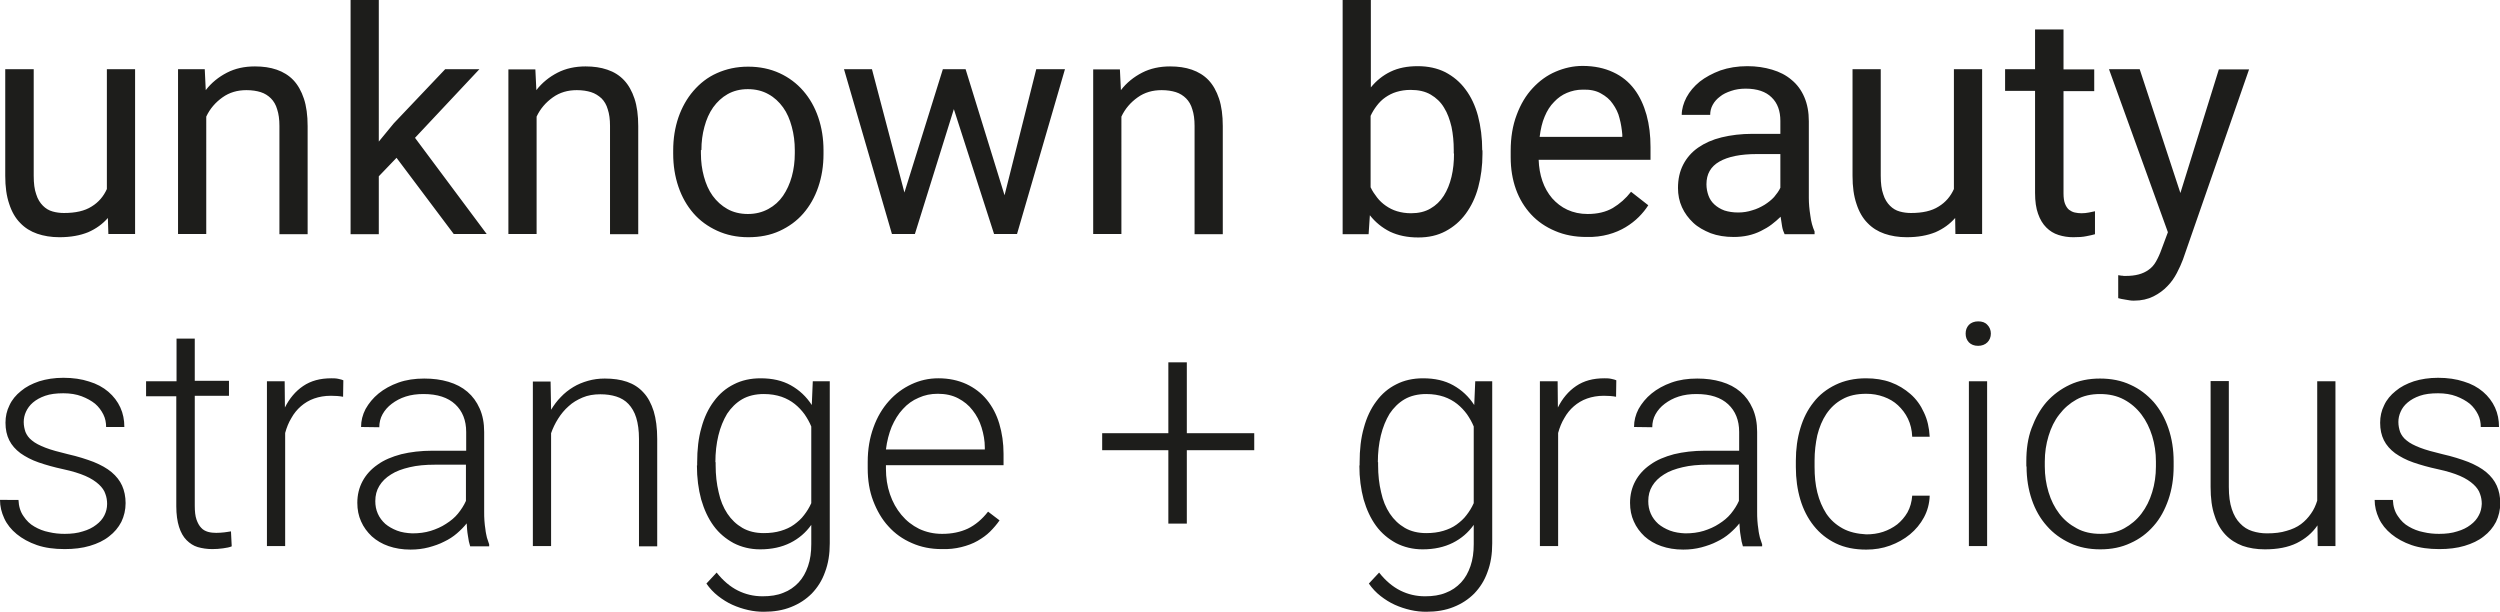
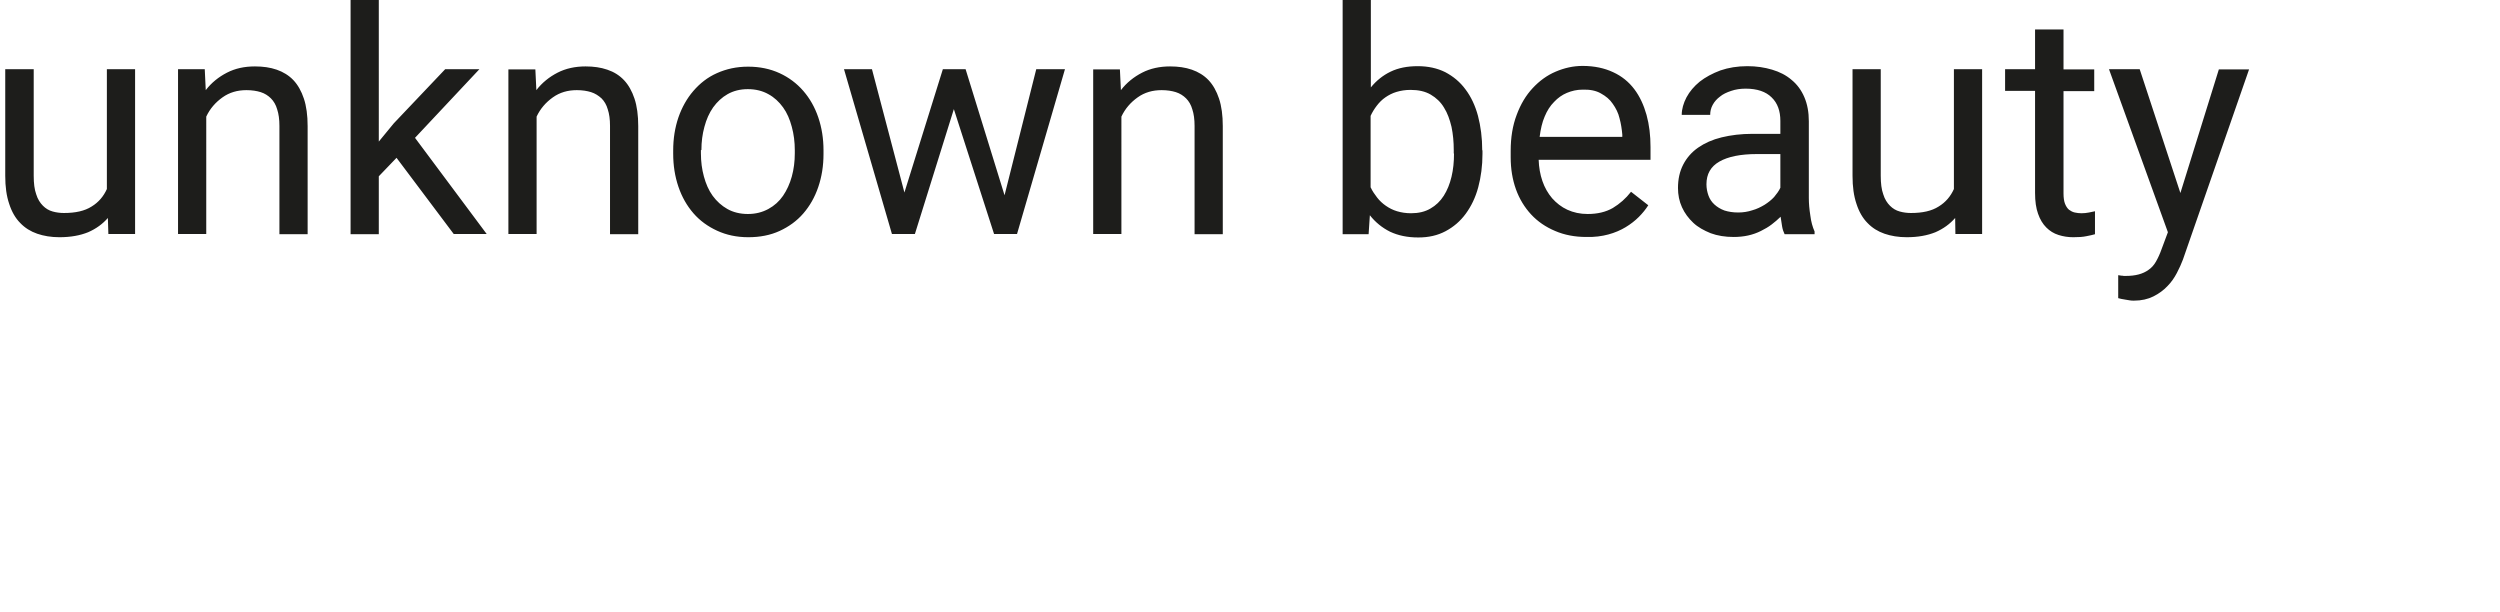
<svg xmlns="http://www.w3.org/2000/svg" version="1.1" id="Ebene_1" x="0px" y="0px" viewBox="0 0 1001.2 245.1" style="enable-background:new 0 0 1001.2 245.1;" xml:space="preserve">
  <style type="text/css">
	.st0{fill:#1D1D1B;}
</style>
-   <path class="st0" d="M992.7,206.4c-0.7,1.4-1.8,2.7-3.3,3.8c-1.4,1.1-3.2,2-5.3,2.6c-2.1,0.7-4.6,1-7.3,1c-2.1,0-4.2-0.2-6.3-0.7  c-2.1-0.4-4.1-1.2-5.8-2.2c-1.8-1-3.2-2.4-4.4-4.2c-1.2-1.7-1.9-3.9-2-6.5h-7.3c0,2.6,0.6,5,1.7,7.4c1.1,2.4,2.8,4.5,5,6.3  c2.2,1.8,4.9,3.3,8.1,4.4c3.2,1.1,6.9,1.6,11.1,1.6c3.7,0,7.1-0.4,10.1-1.3s5.6-2.1,7.7-3.8c2.1-1.6,3.7-3.5,4.9-5.8  c1.1-2.3,1.7-4.8,1.7-7.5c0-2.6-0.5-5-1.4-7c-0.9-2-2.3-3.8-4.2-5.4c-1.9-1.6-4.3-2.9-7.2-4.1c-2.9-1.1-6.3-2.2-10.3-3.1  c-3.7-0.9-6.7-1.7-9-2.6c-2.3-0.9-4.1-1.8-5.4-2.9c-1.3-1-2.1-2.2-2.6-3.4c-0.4-1.2-0.7-2.5-0.7-4c0-1.4,0.3-2.8,0.9-4.1  c0.6-1.4,1.5-2.6,2.8-3.7c1.3-1.1,2.9-2,4.9-2.7c2-0.7,4.4-1,7.3-1c2.7,0,5.2,0.4,7.3,1.2c2.1,0.8,3.9,1.8,5.4,3  c1.4,1.2,2.5,2.7,3.3,4.3c0.8,1.6,1.1,3.3,1.1,5h7.3c0-2.8-0.5-5.4-1.6-7.8c-1.1-2.4-2.7-4.5-4.8-6.3c-2.1-1.8-4.7-3.2-7.7-4.1  c-3-1-6.5-1.5-10.3-1.5c-3.6,0-6.8,0.5-9.7,1.4c-2.9,1-5.3,2.2-7.3,3.9c-2,1.6-3.6,3.5-4.6,5.7c-1.1,2.2-1.6,4.5-1.6,7  c0,2.7,0.5,5,1.5,7c1,2,2.5,3.7,4.5,5.2c2,1.4,4.4,2.7,7.3,3.7s6.1,1.9,9.8,2.7c3.7,0.8,6.6,1.7,8.9,2.7c2.3,1,4.1,2.2,5.4,3.4  c1.3,1.2,2.2,2.5,2.6,3.8c0.5,1.3,0.7,2.7,0.7,4C993.8,203.5,993.5,205,992.7,206.4 M928.2,218.7h7.1v-66H928v47.8  c-0.6,1.9-1.4,3.7-2.5,5.2c-1.1,1.6-2.4,3-4,4.2c-1.6,1.2-3.6,2.1-5.8,2.7c-2.2,0.7-4.8,1-7.8,1c-2.1,0-4-0.3-5.9-0.9  c-1.9-0.6-3.5-1.6-4.9-3.1c-1.4-1.4-2.5-3.3-3.3-5.7c-0.8-2.4-1.2-5.3-1.2-8.9v-42.4h-7.3V195c0,4.5,0.5,8.4,1.6,11.5  c1,3.2,2.5,5.7,4.4,7.7c1.9,2,4.2,3.4,6.8,4.4c2.6,0.9,5.6,1.4,8.9,1.4c5.1,0,9.3-0.8,12.8-2.5c3.4-1.7,6.2-4,8.3-7.1L928.2,218.7z   M818.9,184.8c0-3.5,0.5-6.9,1.5-10.2c1-3.3,2.4-6.2,4.3-8.6c1.9-2.5,4.2-4.5,6.9-6c2.7-1.5,5.9-2.2,9.4-2.2c3.6,0,6.8,0.7,9.6,2.2  c2.8,1.5,5.1,3.5,7,6c1.9,2.5,3.3,5.4,4.3,8.6c1,3.3,1.5,6.7,1.5,10.2v2c0,3.6-0.5,7.1-1.5,10.3c-1,3.3-2.4,6.1-4.3,8.6  c-1.9,2.5-4.2,4.4-6.9,5.9c-2.7,1.5-5.9,2.2-9.5,2.2c-3.6,0-6.8-0.7-9.5-2.2c-2.8-1.5-5.1-3.4-7-5.9c-1.9-2.5-3.3-5.3-4.3-8.6  c-1-3.3-1.5-6.7-1.5-10.3V184.8z M811.6,186.8c0,4.8,0.7,9.2,2.1,13.3c1.4,4.1,3.4,7.6,6,10.5c2.6,3,5.7,5.2,9.3,6.9  s7.7,2.5,12.1,2.5c4.5,0,8.5-0.8,12.1-2.5c3.6-1.6,6.7-3.9,9.3-6.9c2.6-2.9,4.5-6.5,5.9-10.5c1.4-4.1,2.1-8.5,2.1-13.3v-2  c0-4.8-0.7-9.2-2.1-13.3c-1.4-4.1-3.4-7.6-5.9-10.5c-2.6-2.9-5.7-5.3-9.3-6.9c-3.6-1.7-7.7-2.5-12.2-2.5c-4.4,0-8.5,0.8-12.1,2.5  c-3.6,1.7-6.7,4-9.3,6.9c-2.6,3-4.5,6.5-6,10.5s-2.1,8.5-2.1,13.3V186.8z M788.5,137.1c0.9,0.9,2.1,1.4,3.7,1.4  c1.5,0,2.8-0.5,3.7-1.4c0.9-0.9,1.4-2.1,1.4-3.5c0-1.4-0.5-2.6-1.4-3.5c-0.9-1-2.1-1.4-3.7-1.4c-1.5,0-2.8,0.5-3.7,1.4  c-0.9,1-1.3,2.1-1.3,3.5C787.2,135,787.6,136.1,788.5,137.1 M795.8,152.7h-7.3v66h7.3V152.7z M737.9,211.6c-2.7-1.5-4.8-3.4-6.5-5.9  c-1.6-2.5-2.8-5.3-3.6-8.5c-0.8-3.2-1.1-6.6-1.1-10.2v-2.6c0-3.5,0.4-6.9,1.1-10.1c0.8-3.2,2-6.1,3.6-8.5c1.7-2.5,3.8-4.5,6.4-5.9  c2.6-1.5,5.8-2.2,9.6-2.2c2.5,0,4.8,0.4,7,1.2c2.2,0.8,4.1,1.9,5.7,3.4c1.6,1.5,3,3.3,4,5.4c1,2.1,1.6,4.5,1.7,7.2h7  c-0.2-3.6-0.9-6.8-2.3-9.7c-1.3-2.9-3.1-5.4-5.4-7.4c-2.3-2-4.9-3.6-7.9-4.7c-3-1.1-6.3-1.6-9.9-1.6c-4.6,0-8.7,0.9-12.2,2.6  c-3.5,1.7-6.5,4-8.8,7c-2.4,3-4.1,6.4-5.3,10.4c-1.2,4-1.8,8.3-1.8,13v2.6c0,4.6,0.6,9,1.8,13c1.2,4,3,7.5,5.4,10.5  c2.4,3,5.3,5.3,8.8,7c3.5,1.7,7.6,2.5,12.2,2.5c3.3,0,6.5-0.5,9.5-1.6c3-1.1,5.7-2.6,8-4.5c2.3-1.9,4.2-4.2,5.6-6.8  c1.4-2.6,2.2-5.5,2.3-8.7h-7c-0.2,2.5-0.8,4.7-1.9,6.7c-1.1,1.9-2.5,3.5-4.1,4.8c-1.7,1.3-3.6,2.3-5.7,3c-2.1,0.7-4.4,1-6.7,1  C743.8,213.8,740.6,213.1,737.9,211.6 M668.8,212.5c-1.8-0.7-3.4-1.6-4.7-2.7c-1.3-1.2-2.3-2.5-3-4.1c-0.7-1.6-1-3.2-1-5  c0-2.3,0.5-4.3,1.6-6.1c1.1-1.8,2.6-3.3,4.7-4.6c2-1.3,4.5-2.2,7.5-2.9c2.9-0.7,6.3-1,10-1h12.5v14.5c-0.8,1.8-1.9,3.5-3.2,5.1  c-1.3,1.6-2.9,2.9-4.8,4.1c-1.8,1.2-3.9,2.1-6.1,2.8c-2.3,0.7-4.7,1-7.4,1C672.7,213.5,670.7,213.2,668.8,212.5 M705.7,218.7V218  c-0.3-0.8-0.6-1.7-0.9-2.7c-0.2-1-0.5-2.1-0.6-3.3c-0.2-1.1-0.3-2.3-0.4-3.5c-0.1-1.2-0.1-2.4-0.1-3.5v-32c0-3.6-0.6-6.7-1.8-9.4  c-1.2-2.7-2.8-4.9-4.9-6.7c-2.1-1.8-4.6-3.1-7.6-4c-3-0.9-6.2-1.3-9.7-1.3c-3.8,0-7.2,0.5-10.3,1.6c-3.1,1.1-5.8,2.6-8,4.4  c-2.2,1.8-3.9,3.9-5.2,6.2c-1.2,2.3-1.8,4.7-1.8,7.2l7.3,0.1c0-1.8,0.4-3.6,1.3-5.2c0.9-1.6,2.1-3,3.7-4.2c1.6-1.2,3.4-2.2,5.6-2.9  c2.2-0.7,4.5-1,7.1-1c5.6,0,9.8,1.4,12.7,4.1c2.9,2.7,4.4,6.4,4.4,11.1v7.5h-13.6c-4.6,0-8.8,0.5-12.5,1.4c-3.7,1-6.9,2.3-9.5,4.2  c-2.6,1.8-4.6,4-6,6.6c-1.4,2.6-2.1,5.5-2.1,8.7c0,2.7,0.5,5.2,1.5,7.4c1,2.3,2.5,4.3,4.3,6c1.9,1.7,4.1,3,6.7,3.9  c2.6,0.9,5.5,1.4,8.8,1.4c2.6,0,5-0.3,7.3-0.9c2.2-0.6,4.3-1.3,6.2-2.3c1.9-0.9,3.6-2,5.1-3.3c1.5-1.3,2.8-2.6,3.9-4  c0.1,1.7,0.2,3.4,0.5,5c0.2,1.6,0.5,3,0.9,4.2H705.7z M647.3,152.3c-0.4-0.2-1.1-0.4-2.1-0.6c-0.9-0.2-1.9-0.2-2.7-0.2  c-4.5,0-8.2,1-11.3,3.1c-3.1,2.1-5.5,5-7.3,8.6l-0.1-10.5h-7.1v66h7.3v-45.3c0.6-2.2,1.4-4.2,2.5-6c1-1.8,2.3-3.4,3.8-4.7  c1.5-1.3,3.3-2.4,5.3-3.1c2-0.7,4.2-1.1,6.7-1.1c1.7,0,3.4,0.1,4.9,0.4L647.3,152.3z M551.8,185.1c0-3.8,0.4-7.4,1.2-10.7  s2-6.2,3.5-8.7c1.6-2.4,3.6-4.4,6-5.8c2.4-1.4,5.4-2.1,8.7-2.1c2.7,0,5,0.4,7.1,1.1c2,0.7,3.8,1.7,5.3,2.9c1.5,1.2,2.8,2.6,3.9,4.1  c1.1,1.6,2,3.2,2.7,4.9v30.7c-0.8,1.8-1.8,3.4-2.9,4.8c-1.1,1.5-2.5,2.7-4,3.8c-1.5,1.1-3.3,1.9-5.3,2.5c-2,0.6-4.3,0.9-6.8,0.9  c-3.3,0-6.2-0.7-8.6-2.1c-2.4-1.4-4.4-3.3-6-5.7c-1.6-2.4-2.8-5.3-3.5-8.6c-0.8-3.3-1.2-6.9-1.2-10.8V185.1z M544.4,186.4  c0,5,0.6,9.5,1.7,13.6c1.2,4.1,2.8,7.6,5,10.6c2.2,3,4.9,5.2,8,6.9c3.1,1.6,6.7,2.5,10.6,2.5c4.7,0,8.7-0.9,12.1-2.6  c3.4-1.7,6.2-4.1,8.4-7.2v7.7c0,3.3-0.4,6.2-1.3,8.8c-0.9,2.6-2.1,4.8-3.8,6.6c-1.7,1.8-3.7,3.2-6.1,4.1c-2.4,1-5.2,1.4-8.3,1.4  c-3.6,0-6.9-0.8-9.9-2.3c-3-1.5-5.9-3.9-8.5-7.2l-4.1,4.4c1.3,1.9,2.9,3.6,4.7,5c1.8,1.4,3.7,2.6,5.7,3.5c2,0.9,4.1,1.6,6.3,2.1  c2.2,0.5,4.3,0.7,6.3,0.7c4,0,7.7-0.6,10.9-1.9c3.3-1.3,6-3.1,8.3-5.4c2.3-2.4,4.1-5.2,5.3-8.6c1.3-3.4,1.9-7.2,1.9-11.5v-64.9h-6.8  l-0.4,9.5c-2.2-3.4-5-6-8.4-7.9c-3.4-1.9-7.4-2.8-12.1-2.8c-4,0-7.6,0.8-10.7,2.4c-3.2,1.6-5.8,3.8-8,6.8c-2.2,2.9-3.9,6.5-5,10.6  c-1.2,4.1-1.7,8.8-1.7,13.9V186.4z M475.3,145.1h-7.4v28.4h-26.5v6.8h26.5v29.4h7.4v-29.4h27v-6.8h-27V145.1z M383.7,159.5  c2.3,1.2,4.3,2.8,5.8,4.8c1.6,2,2.8,4.3,3.6,6.9c0.8,2.6,1.3,5.3,1.3,8v0.8h-39.6c0.4-3.3,1.2-6.4,2.3-9.1c1.2-2.7,2.6-5.1,4.5-7.1  c1.8-2,3.9-3.5,6.3-4.5c2.4-1.1,4.9-1.6,7.7-1.6C378.7,157.7,381.4,158.3,383.7,159.5 M385,219.1c2.4-0.6,4.6-1.4,6.5-2.5  c1.9-1.1,3.6-2.3,5-3.7c1.4-1.4,2.7-2.9,3.8-4.5l-4.6-3.5c-2.4,3.1-5.2,5.4-8.1,6.8c-3,1.4-6.4,2.1-10.3,2.1c-3.4,0-6.4-0.7-9.2-2  c-2.8-1.4-5.1-3.2-7.1-5.6c-2-2.4-3.5-5.1-4.6-8.3s-1.6-6.6-1.6-10.2v-1.4h47.1v-4.5c0-4.4-0.6-8.4-1.7-12.1c-1.1-3.7-2.8-6.9-5-9.6  c-2.2-2.7-5-4.8-8.2-6.3c-3.3-1.5-7-2.3-11.2-2.3c-3.8,0-7.4,0.8-10.8,2.4c-3.4,1.6-6.4,3.8-9,6.7c-2.6,2.9-4.7,6.4-6.2,10.6  c-1.5,4.1-2.3,8.7-2.3,13.8v2.6c0,4.7,0.7,9.1,2.2,13c1.5,3.9,3.5,7.4,6.1,10.2c2.6,2.9,5.7,5.1,9.4,6.7c3.6,1.6,7.6,2.4,11.9,2.4  C379.9,220,382.6,219.7,385,219.1 M286.5,185.1c0-3.8,0.4-7.4,1.2-10.7c0.8-3.3,2-6.2,3.5-8.7c1.6-2.4,3.6-4.4,6-5.8  c2.4-1.4,5.4-2.1,8.7-2.1c2.7,0,5,0.4,7.1,1.1c2,0.7,3.8,1.7,5.3,2.9c1.5,1.2,2.8,2.6,3.9,4.1c1.1,1.6,2,3.2,2.7,4.9v30.7  c-0.8,1.8-1.8,3.4-2.9,4.8c-1.1,1.5-2.5,2.7-4,3.8c-1.5,1.1-3.3,1.9-5.3,2.5c-2,0.6-4.3,0.9-6.8,0.9c-3.3,0-6.2-0.7-8.6-2.1  c-2.4-1.4-4.4-3.3-6-5.7c-1.6-2.4-2.8-5.3-3.5-8.6c-0.8-3.3-1.2-6.9-1.2-10.8V185.1z M279.1,186.4c0,5,0.6,9.5,1.7,13.6  c1.2,4.1,2.8,7.6,5,10.6c2.2,3,4.9,5.2,8,6.9c3.1,1.6,6.7,2.5,10.6,2.5c4.7,0,8.7-0.9,12.1-2.6c3.4-1.7,6.2-4.1,8.4-7.2v7.7  c0,3.3-0.4,6.2-1.3,8.8c-0.9,2.6-2.1,4.8-3.8,6.6c-1.7,1.8-3.7,3.2-6.1,4.1c-2.4,1-5.2,1.4-8.3,1.4c-3.6,0-6.9-0.8-9.9-2.3  c-3-1.5-5.9-3.9-8.5-7.2l-4.1,4.4c1.3,1.9,2.9,3.6,4.7,5c1.8,1.4,3.7,2.6,5.7,3.5c2,0.9,4.1,1.6,6.3,2.1s4.3,0.7,6.3,0.7  c4,0,7.7-0.6,10.9-1.9c3.3-1.3,6-3.1,8.3-5.4c2.3-2.4,4.1-5.2,5.3-8.6c1.3-3.4,1.9-7.2,1.9-11.5v-64.9h-6.8l-0.4,9.5  c-2.2-3.4-5-6-8.4-7.9c-3.4-1.9-7.4-2.8-12.1-2.8c-4,0-7.6,0.8-10.7,2.4c-3.2,1.6-5.8,3.8-8,6.8c-2.2,2.9-3.9,6.5-5,10.6  c-1.2,4.1-1.7,8.8-1.7,13.9V186.4z M213.4,152.7v66h7.3v-45.2c0.7-2,1.6-3.9,2.8-5.8c1.2-1.9,2.6-3.6,4.2-5c1.6-1.5,3.5-2.6,5.6-3.5  c2.1-0.9,4.5-1.3,7.1-1.3c2.4,0,4.5,0.3,6.4,0.9c1.9,0.6,3.6,1.6,4.9,3c1.3,1.4,2.4,3.2,3.1,5.5c0.7,2.3,1.1,5.1,1.1,8.5v43h7.3v-43  c0-4.4-0.5-8.1-1.4-11.1c-1-3.1-2.3-5.6-4.1-7.5c-1.8-2-4-3.4-6.6-4.3c-2.6-0.9-5.6-1.3-8.9-1.3c-2.4,0-4.6,0.3-6.7,0.9  c-2.1,0.6-4.1,1.4-5.9,2.5c-1.8,1.1-3.5,2.4-5,4c-1.5,1.5-2.8,3.3-3.9,5.1l-0.2-11.3H213.4z M159,212.5c-1.8-0.7-3.4-1.6-4.7-2.7  c-1.3-1.2-2.3-2.5-3-4.1c-0.7-1.6-1-3.2-1-5c0-2.3,0.5-4.3,1.6-6.1c1.1-1.8,2.6-3.3,4.7-4.6c2-1.3,4.5-2.2,7.5-2.9  c2.9-0.7,6.3-1,10-1h12.5v14.5c-0.8,1.8-1.9,3.5-3.2,5.1c-1.3,1.6-2.9,2.9-4.8,4.1c-1.8,1.2-3.9,2.1-6.1,2.8c-2.3,0.7-4.7,1-7.4,1  C162.9,213.5,160.8,213.2,159,212.5 M195.9,218.7V218c-0.3-0.8-0.6-1.7-0.9-2.7c-0.2-1-0.5-2.1-0.6-3.3c-0.2-1.1-0.3-2.3-0.4-3.5  c-0.1-1.2-0.1-2.4-0.1-3.5v-32c0-3.6-0.6-6.7-1.8-9.4c-1.2-2.7-2.8-4.9-4.9-6.7c-2.1-1.8-4.6-3.1-7.6-4c-3-0.9-6.2-1.3-9.7-1.3  c-3.8,0-7.2,0.5-10.3,1.6c-3.1,1.1-5.8,2.6-8,4.4c-2.2,1.8-3.9,3.9-5.2,6.2c-1.2,2.3-1.8,4.7-1.8,7.2l7.3,0.1c0-1.8,0.4-3.6,1.3-5.2  c0.9-1.6,2.1-3,3.7-4.2c1.6-1.2,3.4-2.2,5.6-2.9c2.2-0.7,4.5-1,7.1-1c5.6,0,9.8,1.4,12.7,4.1c2.9,2.7,4.4,6.4,4.4,11.1v7.5h-13.5  c-4.6,0-8.8,0.5-12.5,1.4c-3.7,1-6.9,2.3-9.5,4.2c-2.6,1.8-4.6,4-6,6.6s-2.1,5.5-2.1,8.7c0,2.7,0.5,5.2,1.5,7.4c1,2.3,2.5,4.3,4.3,6  c1.9,1.7,4.1,3,6.7,3.9c2.6,0.9,5.5,1.4,8.8,1.4c2.6,0,5-0.3,7.3-0.9c2.2-0.6,4.3-1.3,6.2-2.3c1.9-0.9,3.6-2,5.1-3.3  c1.5-1.3,2.8-2.6,3.9-4c0.1,1.7,0.2,3.4,0.5,5c0.2,1.6,0.5,3,0.9,4.2H195.9z M137.5,152.3c-0.4-0.2-1.1-0.4-2.1-0.6  c-0.9-0.2-1.9-0.2-2.7-0.2c-4.5,0-8.2,1-11.3,3.1s-5.5,5-7.3,8.6l-0.1-10.5h-7.1v66h7.3v-45.3c0.6-2.2,1.4-4.2,2.5-6  c1-1.8,2.3-3.4,3.8-4.7c1.5-1.3,3.3-2.4,5.3-3.1c2-0.7,4.2-1.1,6.7-1.1c1.7,0,3.4,0.1,4.9,0.4L137.5,152.3z M70.7,135.8v16.9H58.5v6  h12.1v44c0,3.3,0.4,6.1,1.1,8.3c0.7,2.2,1.7,4,3,5.3c1.3,1.3,2.8,2.3,4.5,2.8c1.8,0.5,3.7,0.8,5.8,0.8c1.4,0,2.9-0.1,4.3-0.3  c1.4-0.2,2.6-0.4,3.5-0.8l-0.3-6c-0.8,0.1-1.7,0.3-2.7,0.4c-1,0.1-2.1,0.2-3.2,0.2c-1.1,0-2.2-0.1-3.3-0.4c-1-0.3-2-0.8-2.7-1.6  c-0.8-0.8-1.4-1.9-1.9-3.3c-0.5-1.4-0.7-3.3-0.7-5.6v-44h13.7v-6H78v-16.9H70.7z M41.8,206.4c-0.7,1.4-1.8,2.7-3.3,3.8  c-1.4,1.1-3.2,2-5.3,2.6c-2.1,0.7-4.6,1-7.3,1c-2.1,0-4.2-0.2-6.3-0.7c-2.1-0.4-4.1-1.2-5.8-2.2c-1.8-1-3.2-2.4-4.4-4.2  c-1.2-1.7-1.9-3.9-2-6.5H0c0,2.6,0.6,5,1.7,7.4c1.1,2.4,2.8,4.5,5,6.3c2.2,1.8,4.9,3.3,8.1,4.4c3.2,1.1,6.9,1.6,11.1,1.6  c3.7,0,7.1-0.4,10.1-1.3c3-0.9,5.6-2.1,7.7-3.8c2.1-1.6,3.7-3.5,4.9-5.8c1.1-2.3,1.7-4.8,1.7-7.5c0-2.6-0.5-5-1.4-7  c-0.9-2-2.3-3.8-4.2-5.4c-1.9-1.6-4.3-2.9-7.2-4.1c-2.9-1.1-6.3-2.2-10.3-3.1c-3.7-0.9-6.7-1.7-9-2.6c-2.3-0.9-4.1-1.8-5.4-2.9  c-1.3-1-2.1-2.2-2.6-3.4c-0.4-1.2-0.7-2.5-0.7-4c0-1.4,0.3-2.8,0.9-4.1s1.5-2.6,2.8-3.7c1.3-1.1,2.9-2,4.9-2.7s4.4-1,7.3-1  c2.7,0,5.2,0.4,7.3,1.2c2.1,0.8,3.9,1.8,5.4,3c1.4,1.2,2.5,2.7,3.3,4.3c0.8,1.6,1.1,3.3,1.1,5h7.3c0-2.8-0.5-5.4-1.6-7.8  c-1.1-2.4-2.7-4.5-4.8-6.3c-2.1-1.8-4.7-3.2-7.7-4.1c-3-1-6.5-1.5-10.3-1.5c-3.6,0-6.8,0.5-9.7,1.4c-2.9,1-5.3,2.2-7.3,3.9  c-2,1.6-3.6,3.5-4.6,5.7c-1.1,2.2-1.6,4.5-1.6,7c0,2.7,0.5,5,1.5,7c1,2,2.5,3.7,4.5,5.2c2,1.4,4.4,2.7,7.3,3.7  c2.9,1,6.1,1.9,9.8,2.7c3.7,0.8,6.6,1.7,8.9,2.7c2.3,1,4.1,2.2,5.4,3.4c1.3,1.2,2.2,2.5,2.6,3.8c0.5,1.3,0.7,2.7,0.7,4  C42.9,203.5,42.5,205,41.8,206.4" />
  <path class="st0" d="M856.9,27.7h-12.3L868.2,93l-2.5,6.7c-0.7,2-1.5,3.7-2.3,5.1c-0.8,1.4-1.8,2.5-3,3.3c-1.1,0.8-2.4,1.4-3.9,1.8  c-1.5,0.4-3.2,0.6-5.1,0.6c-0.2,0-0.4,0-0.6,0c-0.3,0-0.5,0-0.9-0.1c-0.3,0-0.6,0-0.9-0.1c-0.3,0-0.5-0.1-0.7-0.1v9.2  c0.3,0.1,0.7,0.2,1.2,0.3c0.5,0.1,1.1,0.2,1.7,0.3c0.6,0.1,1.2,0.2,1.8,0.3c0.6,0.1,1.1,0.1,1.6,0.1c3,0,5.6-0.6,7.8-1.7  c2.2-1.1,4.1-2.5,5.6-4.1c1.6-1.6,2.8-3.4,3.8-5.3c1-1.9,1.8-3.7,2.4-5.3l26.5-76.2h-12.1l-15.4,49.5L856.9,27.7z M815,11.7v16h-12  v8.7h12v40.9c0,3.3,0.4,6.1,1.2,8.3c0.8,2.3,1.9,4.1,3.3,5.5c1.4,1.4,3,2.4,4.9,3c1.9,0.6,3.8,0.9,5.9,0.9c2,0,3.8-0.1,5.2-0.4  c1.4-0.3,2.6-0.5,3.5-0.8v-9.2c-0.6,0.1-1.4,0.3-2.4,0.5c-1,0.2-2,0.3-3,0.3c-0.9,0-1.8-0.1-2.7-0.3c-0.9-0.2-1.6-0.6-2.3-1.1  c-0.7-0.6-1.2-1.4-1.6-2.4c-0.4-1-0.6-2.4-0.6-4.1v-41h12.3v-8.7h-12.3v-16H815z M783.1,93.7h10.7v-66h-11.3v48  c-1.3,2.9-3.3,5.3-6.1,7c-2.8,1.8-6.5,2.6-11.1,2.6c-1.5,0-3.1-0.2-4.5-0.6c-1.5-0.4-2.8-1.2-3.9-2.3c-1.1-1.1-2.1-2.6-2.7-4.6  c-0.7-1.9-1-4.4-1-7.4V27.7h-11.3v42.7c0,4.4,0.5,8.1,1.6,11.3c1,3.1,2.5,5.7,4.4,7.6c1.9,2,4.2,3.4,6.8,4.3  c2.6,0.9,5.6,1.4,8.9,1.4c4.5,0,8.3-0.7,11.5-2c3.2-1.4,5.8-3.3,7.9-5.7L783.1,93.7z M690.6,84.3c-1.6-0.6-2.9-1.4-4-2.4  c-1.1-1-1.9-2.2-2.4-3.6c-0.5-1.4-0.8-2.9-0.8-4.5c0-4.1,1.7-7.1,5.2-9.1c3.5-2,8.5-3,15-3h9.4v13.5c-0.6,1.3-1.5,2.5-2.5,3.7  c-1.1,1.2-2.4,2.2-3.8,3.1c-1.5,0.9-3.1,1.7-4.9,2.2c-1.8,0.6-3.7,0.9-5.7,0.9C694,85.1,692.2,84.8,690.6,84.3 M726.7,93.7v-1  c-0.8-1.8-1.4-3.9-1.7-6.4c-0.4-2.5-0.6-4.8-0.6-7V48.6c0-3.7-0.6-6.9-1.8-9.7c-1.2-2.8-2.9-5.1-5.1-6.9c-2.2-1.9-4.8-3.2-7.8-4.1  c-3-0.9-6.3-1.4-9.9-1.4c-4,0-7.6,0.6-10.8,1.7c-3.2,1.2-6,2.7-8.3,4.5c-2.3,1.9-4,3.9-5.3,6.3c-1.2,2.3-1.9,4.7-1.9,7h11.4  c0-1.4,0.3-2.7,1-4c0.7-1.3,1.7-2.4,2.9-3.3c1.2-1,2.7-1.7,4.5-2.3c1.7-0.6,3.7-0.9,5.8-0.9c4.6,0,8.1,1.2,10.4,3.5  c2.4,2.3,3.5,5.5,3.5,9.4v5.2h-11.2c-4.5,0-8.6,0.5-12.3,1.4s-6.8,2.3-9.4,4.1c-2.6,1.8-4.6,4.1-6,6.8c-1.4,2.7-2.1,5.8-2.1,9.4  c0,2.7,0.5,5.3,1.6,7.7c1.1,2.4,2.6,4.4,4.5,6.2c1.9,1.8,4.3,3.1,7,4.2c2.7,1,5.8,1.5,9.2,1.5c2,0,4-0.2,5.8-0.6  c1.8-0.4,3.5-1,5.1-1.8c1.6-0.8,3-1.6,4.3-2.6c1.3-1,2.5-2,3.6-3.1c0.2,1.3,0.4,2.6,0.6,3.9c0.2,1.2,0.6,2.3,1,3.1H726.7z   M641.1,37.4c2,1.1,3.6,2.4,4.8,4.2c1.2,1.7,2.2,3.6,2.7,5.8c0.6,2.2,0.9,4.3,1.1,6.5v0.9h-33.1c0.4-3.1,1-5.8,2-8.1  c1-2.4,2.2-4.3,3.8-5.9c1.5-1.6,3.2-2.8,5.1-3.6c1.9-0.8,4-1.3,6.3-1.3C636.7,35.8,639.2,36.3,641.1,37.4 M644.1,93.9  c2.6-0.7,4.9-1.7,6.9-2.9c2-1.2,3.8-2.6,5.3-4.1c1.5-1.5,2.8-3.1,3.8-4.7l-6.9-5.4c-2.1,2.7-4.5,4.8-7.3,6.5  c-2.8,1.6-6.1,2.4-10.1,2.4c-3,0-5.7-0.6-8.1-1.7c-2.4-1.1-4.4-2.7-6.1-4.6c-1.7-2-3-4.3-3.9-6.9c-0.9-2.6-1.4-5.5-1.5-8.5H661v-5.1  c0-4.6-0.5-8.9-1.6-12.9c-1.1-3.9-2.7-7.4-4.9-10.3c-2.2-2.9-5-5.2-8.5-6.8c-3.4-1.6-7.5-2.5-12.2-2.5c-3.7,0-7.3,0.8-10.8,2.3  c-3.5,1.5-6.5,3.7-9.2,6.6c-2.7,2.9-4.8,6.4-6.4,10.7c-1.6,4.2-2.4,9-2.4,14.4V63c0,4.6,0.7,8.9,2.1,12.8c1.4,3.9,3.5,7.3,6.1,10.1  c2.6,2.8,5.8,5,9.6,6.6c3.7,1.6,7.9,2.4,12.5,2.4C638.5,95,641.5,94.6,644.1,93.9 M582.3,61.5c0,3.3-0.3,6.4-1,9.3  c-0.7,2.9-1.7,5.4-3.1,7.6c-1.4,2.2-3.2,3.9-5.3,5.1c-2.2,1.3-4.8,1.9-7.8,1.9c-2.1,0-3.9-0.3-5.6-0.8c-1.7-0.5-3.2-1.3-4.5-2.2  c-1.3-0.9-2.5-2-3.5-3.3s-1.9-2.6-2.6-4.1V46.4c0.7-1.5,1.5-2.8,2.5-4.1c1-1.3,2.1-2.4,3.4-3.3c1.3-0.9,2.8-1.7,4.5-2.2  c1.7-0.5,3.5-0.8,5.6-0.8c3.2,0,5.9,0.6,8.1,1.9c2.2,1.3,4,3,5.3,5.2c1.4,2.2,2.3,4.8,3,7.7c0.6,2.9,0.9,6,0.9,9.3V61.5z   M593.6,60.2c0-5-0.6-9.6-1.7-13.8c-1.1-4.1-2.8-7.7-5-10.6c-2.2-3-4.9-5.2-8.1-6.9c-3.2-1.6-6.9-2.4-11-2.4  c-4.2,0-7.8,0.7-10.9,2.2c-3.1,1.5-5.7,3.6-7.9,6.3V0h-11.3v93.8h10.4l0.5-7.6c2.2,2.8,4.9,5,8.1,6.6c3.2,1.5,6.9,2.3,11.3,2.3  c4.1,0,7.7-0.8,10.9-2.5c3.2-1.7,5.9-4,8.1-7c2.2-3,3.9-6.5,5-10.6c1.1-4.1,1.7-8.6,1.7-13.4V60.2z M437.8,27.7v66h11.3V46.7  c1.5-3.2,3.7-5.7,6.5-7.7c2.8-2,6-2.9,9.6-2.9c2.2,0,4.1,0.3,5.7,0.8c1.6,0.5,3,1.4,4.1,2.5c1.1,1.1,2,2.6,2.5,4.4  c0.6,1.8,0.9,4,0.9,6.6v43.4h11.3V50.5c0-4.3-0.5-8-1.5-11c-1-3-2.4-5.5-4.2-7.4c-1.8-1.9-4.1-3.3-6.7-4.2c-2.6-0.9-5.5-1.3-8.7-1.3  c-4.1,0-7.9,0.8-11.2,2.5c-3.3,1.7-6.2,4-8.5,7l-0.4-8.3H437.8z M386.7,27.7h-9.1l-15.4,49.4l-13-49.4H338l19.2,66h9.2l15.6-50  l16.1,50h9.2l19.2-66H415l-12.7,50.5L386.7,27.7z M280.9,60.1c0-3.3,0.4-6.4,1.2-9.3c0.8-3,1.9-5.5,3.5-7.8c1.6-2.2,3.5-4,5.8-5.3  c2.3-1.3,5-2,8.1-2c3.1,0,5.9,0.7,8.2,2c2.4,1.3,4.3,3.1,5.9,5.3c1.6,2.2,2.7,4.8,3.5,7.8c0.8,2.9,1.2,6.1,1.2,9.3v1.3  c0,3.3-0.4,6.4-1.2,9.3c-0.8,2.9-2,5.5-3.5,7.7c-1.5,2.2-3.5,4-5.9,5.3c-2.4,1.3-5.1,2-8.2,2c-3.1,0-5.9-0.7-8.2-2  c-2.3-1.3-4.3-3.1-5.9-5.3c-1.6-2.2-2.7-4.8-3.5-7.7c-0.8-2.9-1.2-6-1.2-9.3V60.1z M269.6,61.5c0,4.8,0.7,9.2,2.1,13.3  c1.4,4.1,3.4,7.6,6,10.6c2.6,3,5.8,5.3,9.5,7S295,95,299.7,95c4.6,0,8.8-0.8,12.5-2.5c3.7-1.7,6.9-4,9.5-7c2.6-3,4.6-6.5,6-10.6  c1.4-4.1,2.1-8.5,2.1-13.3v-1.3c0-4.8-0.7-9.2-2.1-13.3c-1.4-4.1-3.4-7.6-6-10.6c-2.6-3-5.8-5.4-9.5-7.1s-7.9-2.6-12.6-2.6  c-4.6,0-8.7,0.9-12.5,2.6s-6.8,4.1-9.4,7.1c-2.6,3-4.6,6.6-6,10.6c-1.4,4.1-2.1,8.5-2.1,13.3V61.5z M203.6,27.7v66h11.3V46.7  c1.5-3.2,3.7-5.7,6.5-7.7c2.8-2,6-2.9,9.6-2.9c2.2,0,4.1,0.3,5.7,0.8c1.6,0.5,3,1.4,4.2,2.5c1.1,1.1,2,2.6,2.5,4.4  c0.6,1.8,0.9,4,0.9,6.6v43.4h11.3V50.5c0-4.3-0.5-8-1.5-11c-1-3-2.4-5.5-4.2-7.4c-1.8-1.9-4-3.3-6.7-4.2c-2.6-0.9-5.5-1.3-8.7-1.3  c-4.1,0-7.9,0.8-11.2,2.5c-3.3,1.7-6.2,4-8.5,7l-0.4-8.3H203.6z M181.7,93.7h13.2l-28.7-38.5L192,27.7h-13.7l-20.6,21.7l-6,7.3V0  h-11.3v93.8h11.3V70.6l7.1-7.4L181.7,93.7z M71.3,27.7v66h11.3V46.7c1.5-3.2,3.7-5.7,6.5-7.7c2.8-2,6-2.9,9.6-2.9  c2.2,0,4.1,0.3,5.7,0.8c1.6,0.5,3,1.4,4.1,2.5c1.1,1.1,2,2.6,2.5,4.4c0.6,1.8,0.9,4,0.9,6.6v43.4h11.3V50.5c0-4.3-0.5-8-1.5-11  c-1-3-2.4-5.5-4.2-7.4c-1.8-1.9-4.1-3.3-6.7-4.2c-2.6-0.9-5.5-1.3-8.7-1.3c-4.2,0-7.9,0.8-11.2,2.5c-3.3,1.7-6.2,4-8.5,7L82,27.7  H71.3z M43.4,93.7h10.7v-66H42.8v48c-1.3,2.9-3.3,5.3-6.1,7c-2.8,1.8-6.5,2.6-11.1,2.6c-1.5,0-3.1-0.2-4.5-0.6  c-1.5-0.4-2.8-1.2-3.9-2.3c-1.1-1.1-2.1-2.6-2.7-4.6c-0.7-1.9-1-4.4-1-7.4V27.7H2.1v42.7c0,4.4,0.5,8.1,1.6,11.3  c1,3.1,2.5,5.7,4.4,7.6c1.9,2,4.2,3.4,6.8,4.3c2.6,0.9,5.6,1.4,8.9,1.4c4.5,0,8.3-0.7,11.5-2c3.2-1.4,5.8-3.3,7.9-5.7L43.4,93.7z" />
</svg>